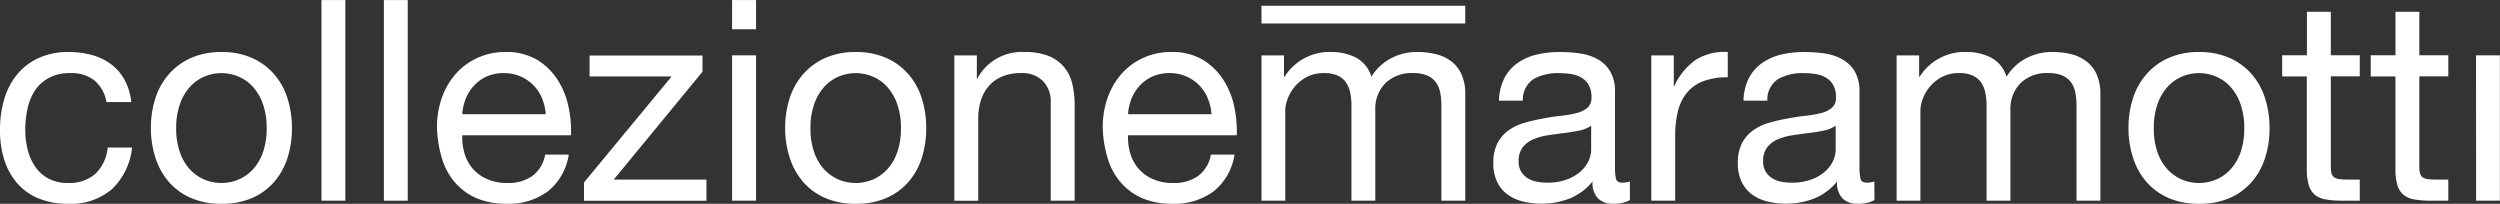
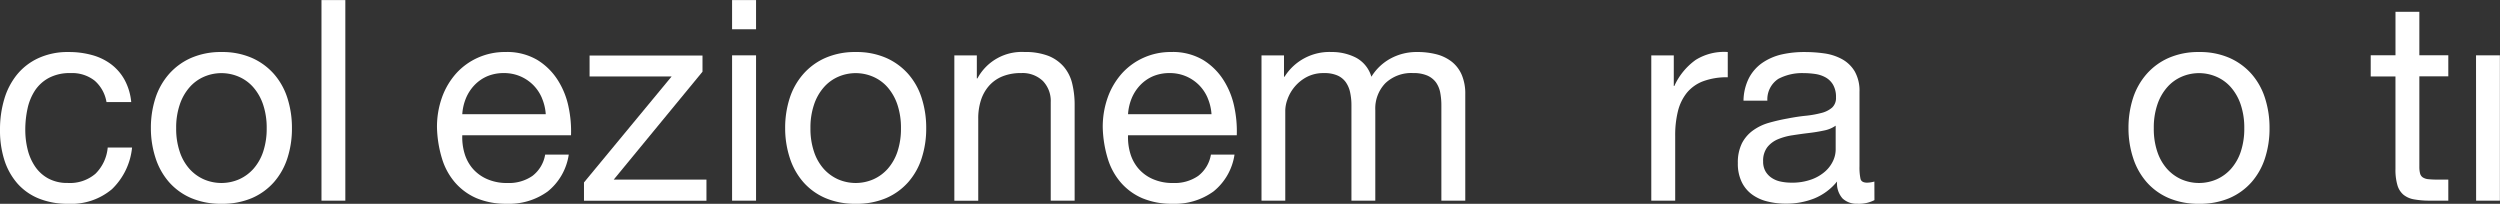
<svg xmlns="http://www.w3.org/2000/svg" width="111.805" height="9.114" viewBox="0 0 111.805 9.114">
  <rect x="0" y="0" width="111.805" height="9.114" fill="#333333" stroke="none" />
  <g id="Raggruppa_1463" data-name="Raggruppa 1463" transform="translate(-790.714 -1093.983)">
    <path id="Tracciato_1748" data-name="Tracciato 1748" d="M1.965.595A1.625,1.625,0,0,0,.885.255,1.977,1.977,0,0,0-.084.47a1.72,1.72,0,0,0-.623.565,2.4,2.4,0,0,0-.332.81,4.421,4.421,0,0,0-.1.95,3.636,3.636,0,0,0,.106.881A2.352,2.352,0,0,0-.7,4.434a1.674,1.674,0,0,0,.59.534,1.774,1.774,0,0,0,.867.2A1.753,1.753,0,0,0,2,4.755a1.877,1.877,0,0,0,.547-1.17H3.636a2.99,2.99,0,0,1-.9,1.862A2.824,2.824,0,0,1,.771,6.1,3.394,3.394,0,0,1-.542,5.861,2.55,2.55,0,0,1-1.5,5.182a2.952,2.952,0,0,1-.578-1.048A4.36,4.36,0,0,1-2.27,2.794,4.734,4.734,0,0,1-2.082,1.43,3.148,3.148,0,0,1-1.511.324,2.677,2.677,0,0,1-.548-.416,3.125,3.125,0,0,1,.8-.687a3.859,3.859,0,0,1,1.035.132,2.534,2.534,0,0,1,.854.407,2.212,2.212,0,0,1,.61.7,2.592,2.592,0,0,1,.3,1H2.493A1.625,1.625,0,0,0,1.965.595" transform="translate(792.984 1096.997)" fill="#fff" />
    <path id="Tracciato_1749" data-name="Tracciato 1749" d="M.093.959A3.059,3.059,0,0,1,.7-.121a2.84,2.84,0,0,1,.992-.724,3.316,3.316,0,0,1,1.358-.263A3.294,3.294,0,0,1,4.41-.845,2.853,2.853,0,0,1,5.4-.121,3.03,3.03,0,0,1,6,.959,4.32,4.32,0,0,1,6.2,2.3,4.262,4.262,0,0,1,6,3.631a3.038,3.038,0,0,1-.6,1.075,2.788,2.788,0,0,1-.987.716,3.356,3.356,0,0,1-1.364.257,3.379,3.379,0,0,1-1.358-.257A2.777,2.777,0,0,1,.7,4.705a3.067,3.067,0,0,1-.6-1.075A4.262,4.262,0,0,1-.108,2.3,4.32,4.32,0,0,1,.093.959M1.181,3.347a2.183,2.183,0,0,0,.433.767,1.894,1.894,0,0,0,.647.472,1.981,1.981,0,0,0,1.571,0,1.894,1.894,0,0,0,.647-.472,2.216,2.216,0,0,0,.435-.767A3.239,3.239,0,0,0,5.071,2.3a3.235,3.235,0,0,0-.157-1.048A2.278,2.278,0,0,0,4.479.476,1.817,1.817,0,0,0,3.832,0,1.961,1.961,0,0,0,2.261,0a1.817,1.817,0,0,0-.647.478,2.244,2.244,0,0,0-.433.772A3.184,3.184,0,0,0,1.023,2.3a3.187,3.187,0,0,0,.159,1.05" transform="translate(797.57 1097.418)" fill="#fff" />
    <path id="Tracciato_1751" data-name="Tracciato 1751" d="M86.885-128.328h1.067V-137.3H86.885Z" transform="translate(718.206 1231.286)" fill="#fff" />
-     <path id="Tracciato_1752" data-name="Tracciato 1752" d="M88.381-128.328h1.067V-137.3H88.381Z" transform="translate(719.501 1231.286)" fill="#fff" />
    <path id="Tracciato_1753" data-name="Tracciato 1753" d="M2.3,2.893a2.942,2.942,0,0,1-1.836.552,3.369,3.369,0,0,1-1.351-.25A2.663,2.663,0,0,1-1.85,2.49a2.931,2.931,0,0,1-.584-1.08A5.181,5.181,0,0,1-2.654.04a3.907,3.907,0,0,1,.226-1.358,3.258,3.258,0,0,1,.634-1.069,2.9,2.9,0,0,1,.968-.7A2.952,2.952,0,0,1,.4-3.342a2.661,2.661,0,0,1,1.438.358,2.84,2.84,0,0,1,.918.912A3.563,3.563,0,0,1,3.234-.865,5.175,5.175,0,0,1,3.34.38H-1.523a2.52,2.52,0,0,0,.1.81,1.827,1.827,0,0,0,.364.679,1.8,1.8,0,0,0,.642.47A2.178,2.178,0,0,0,.5,2.516,1.841,1.841,0,0,0,1.613,2.2a1.513,1.513,0,0,0,.571-.955H3.239A2.6,2.6,0,0,1,2.3,2.893M2.04-1.281a1.821,1.821,0,0,0-.39-.584,1.837,1.837,0,0,0-.578-.39A1.845,1.845,0,0,0,.337-2.4a1.884,1.884,0,0,0-.748.144,1.748,1.748,0,0,0-.571.4,1.907,1.907,0,0,0-.379.586,2.247,2.247,0,0,0-.162.709H2.21a2.187,2.187,0,0,0-.17-.716" transform="translate(812.911 1099.651)" fill="#fff" />
    <path id="Tracciato_1755" data-name="Tracciato 1755" d="M1.819.437H-1.85V-.5H3.2V.224L-.77,5.049H3.377v.944H-2.1V5.176Z" transform="translate(818.931 1096.966)" fill="#fff" />
    <path id="Tracciato_1756" data-name="Tracciato 1756" d="M96.728-135.994H97.8V-137.3H96.728Zm0-1.308,0,8.973H97.8v-6.5H96.728Z" transform="translate(726.726 1231.286)" fill="#fff" />
    <path id="Tracciato_1757" data-name="Tracciato 1757" d="M.093.959A3.059,3.059,0,0,1,.7-.121,2.831,2.831,0,0,1,1.69-.845a3.3,3.3,0,0,1,1.356-.263A3.294,3.294,0,0,1,4.41-.845,2.853,2.853,0,0,1,5.4-.121,3,3,0,0,1,6,.959,4.32,4.32,0,0,1,6.2,2.3,4.262,4.262,0,0,1,6,3.631a3.009,3.009,0,0,1-.6,1.075,2.788,2.788,0,0,1-.987.716,3.356,3.356,0,0,1-1.364.257A3.363,3.363,0,0,1,1.69,5.422,2.767,2.767,0,0,1,.7,4.705a3.067,3.067,0,0,1-.6-1.075A4.262,4.262,0,0,1-.108,2.3,4.32,4.32,0,0,1,.093.959M1.181,3.347a2.183,2.183,0,0,0,.433.767,1.912,1.912,0,0,0,.647.472,1.981,1.981,0,0,0,1.571,0,1.894,1.894,0,0,0,.647-.472,2.216,2.216,0,0,0,.435-.767A3.239,3.239,0,0,0,5.071,2.3a3.235,3.235,0,0,0-.157-1.048A2.278,2.278,0,0,0,4.479.476,1.817,1.817,0,0,0,3.832,0,1.961,1.961,0,0,0,2.261,0a1.833,1.833,0,0,0-.647.478,2.244,2.244,0,0,0-.433.772A3.184,3.184,0,0,0,1.023,2.3a3.187,3.187,0,0,0,.159,1.05" transform="translate(825.936 1097.418)" fill="#fff" />
    <path id="Tracciato_1758" data-name="Tracciato 1758" d="M.467.07V1.1H.493A2.248,2.248,0,0,1,2.6-.081,2.859,2.859,0,0,1,3.672.094a1.772,1.772,0,0,1,.69.491,1.811,1.811,0,0,1,.371.748,4.042,4.042,0,0,1,.108.963V6.568H3.772v-4.4a1.289,1.289,0,0,0-.353-.955A1.308,1.308,0,0,0,2.452.861a2.167,2.167,0,0,0-.847.151,1.6,1.6,0,0,0-.6.427,1.814,1.814,0,0,0-.358.647A2.625,2.625,0,0,0,.53,2.9v3.67H-.539V.07Z" transform="translate(833.933 1096.39)" fill="#fff" />
    <path id="Tracciato_1759" data-name="Tracciato 1759" d="M2.3,2.893a2.942,2.942,0,0,1-1.836.552,3.363,3.363,0,0,1-1.351-.25A2.663,2.663,0,0,1-1.85,2.49a2.931,2.931,0,0,1-.584-1.08A5.181,5.181,0,0,1-2.654.04a3.907,3.907,0,0,1,.226-1.358,3.258,3.258,0,0,1,.634-1.069,2.9,2.9,0,0,1,.968-.7A2.952,2.952,0,0,1,.4-3.342a2.661,2.661,0,0,1,1.438.358,2.84,2.84,0,0,1,.918.912A3.563,3.563,0,0,1,3.234-.865,5.175,5.175,0,0,1,3.34.38H-1.523a2.52,2.52,0,0,0,.1.81,1.827,1.827,0,0,0,.364.679,1.782,1.782,0,0,0,.642.47A2.178,2.178,0,0,0,.5,2.516,1.841,1.841,0,0,0,1.613,2.2a1.513,1.513,0,0,0,.571-.955H3.239A2.6,2.6,0,0,1,2.3,2.893M2.04-1.281a1.821,1.821,0,0,0-.39-.584,1.837,1.837,0,0,0-.578-.39A1.845,1.845,0,0,0,.337-2.4a1.884,1.884,0,0,0-.748.144,1.748,1.748,0,0,0-.571.4,1.907,1.907,0,0,0-.379.586,2.247,2.247,0,0,0-.162.709H2.21a2.187,2.187,0,0,0-.17-.716" transform="translate(842.685 1099.651)" fill="#fff" />
    <path id="Tracciato_1760" data-name="Tracciato 1760" d="M.467.07v.955H.491a2.367,2.367,0,0,1,2.1-1.106A2.359,2.359,0,0,1,3.685.171a1.412,1.412,0,0,1,.69.854A2.292,2.292,0,0,1,5.237.208,2.432,2.432,0,0,1,6.412-.081,3.424,3.424,0,0,1,7.3.025a1.858,1.858,0,0,1,.677.334,1.51,1.51,0,0,1,.44.584,2.143,2.143,0,0,1,.157.862V6.568H7.505V2.307a3.02,3.02,0,0,0-.05-.565,1.176,1.176,0,0,0-.188-.459A.949.949,0,0,0,6.882.975,1.531,1.531,0,0,0,6.248.861,1.681,1.681,0,0,0,5,1.314,1.629,1.629,0,0,0,4.55,2.521V6.568H3.483V2.307a2.677,2.677,0,0,0-.058-.578,1.242,1.242,0,0,0-.194-.459.911.911,0,0,0-.371-.3,1.435,1.435,0,0,0-.6-.108,1.593,1.593,0,0,0-.8.188,1.817,1.817,0,0,0-.843,1,1.524,1.524,0,0,0-.093.472V6.568H-.539V.07Z" transform="translate(847.67 1096.39)" fill="#fff" />
-     <path id="Tracciato_1761" data-name="Tracciato 1761" d="M2.834,3.073a1.521,1.521,0,0,1-.767.162A.915.915,0,0,1,1.409,3a1.008,1.008,0,0,1-.246-.761A2.545,2.545,0,0,1,.138,3a3.393,3.393,0,0,1-1.263.231,3.375,3.375,0,0,1-.836-.1,1.912,1.912,0,0,1-.685-.315,1.491,1.491,0,0,1-.459-.56,1.87,1.87,0,0,1-.17-.836,1.921,1.921,0,0,1,.188-.9,1.637,1.637,0,0,1,.5-.571,2.29,2.29,0,0,1,.7-.334c.265-.075.535-.138.812-.188C-.782-.63-.5-.675-.239-.7a4.571,4.571,0,0,0,.7-.125,1.172,1.172,0,0,0,.478-.239.581.581,0,0,0,.175-.459A1.074,1.074,0,0,0,.98-2.093a.9.9,0,0,0-.338-.326,1.358,1.358,0,0,0-.466-.151,3.639,3.639,0,0,0-.509-.037,2.262,2.262,0,0,0-1.131.257,1.094,1.094,0,0,0-.491.974H-3.022A2.309,2.309,0,0,1-2.772-2.4a1.907,1.907,0,0,1,.6-.672,2.554,2.554,0,0,1,.86-.371A4.593,4.593,0,0,1-.27-3.55,6.205,6.205,0,0,1,.6-3.488a2.332,2.332,0,0,1,.785.257,1.485,1.485,0,0,1,.565.547,1.727,1.727,0,0,1,.215.914V1.565a2.448,2.448,0,0,0,.045.552c.028.118.127.175.295.175a1.292,1.292,0,0,0,.326-.05ZM1.1-.257a1.349,1.349,0,0,1-.528.218C.353.008.125.045-.114.073s-.479.063-.722.1a2.726,2.726,0,0,0-.655.181,1.2,1.2,0,0,0-.47.356,1,1,0,0,0-.183.632.865.865,0,0,0,.106.444.89.89,0,0,0,.278.293,1.127,1.127,0,0,0,.4.164,2.315,2.315,0,0,0,.478.049,2.516,2.516,0,0,0,.9-.144,1.885,1.885,0,0,0,.616-.362,1.448,1.448,0,0,0,.353-.476A1.213,1.213,0,0,0,1.1.83Z" transform="translate(860.774 1099.86)" fill="#fff" />
    <path id="Tracciato_1762" data-name="Tracciato 1762" d="M.467.071V1.44H.491A2.9,2.9,0,0,1,1.448.272,2.4,2.4,0,0,1,2.881-.08V1.05a3.027,3.027,0,0,0-1.1.177,1.735,1.735,0,0,0-.728.515,2.124,2.124,0,0,0-.4.823A4.445,4.445,0,0,0,.53,3.679v2.89H-.539V.071Z" transform="translate(865.102 1096.389)" fill="#fff" />
    <path id="Tracciato_1763" data-name="Tracciato 1763" d="M2.834,3.073a1.521,1.521,0,0,1-.767.162A.915.915,0,0,1,1.409,3a1.008,1.008,0,0,1-.246-.761A2.545,2.545,0,0,1,.138,3a3.393,3.393,0,0,1-1.263.231,3.375,3.375,0,0,1-.836-.1,1.927,1.927,0,0,1-.685-.315,1.491,1.491,0,0,1-.459-.56,1.87,1.87,0,0,1-.17-.836,1.921,1.921,0,0,1,.188-.9,1.637,1.637,0,0,1,.5-.571,2.29,2.29,0,0,1,.7-.334c.265-.075.535-.138.812-.188C-.782-.63-.5-.675-.239-.7a4.571,4.571,0,0,0,.7-.125,1.16,1.16,0,0,0,.478-.239.581.581,0,0,0,.175-.459A1.074,1.074,0,0,0,.98-2.093a.9.9,0,0,0-.338-.326,1.358,1.358,0,0,0-.466-.151,3.639,3.639,0,0,0-.509-.037,2.262,2.262,0,0,0-1.131.257,1.094,1.094,0,0,0-.491.974H-3.022A2.309,2.309,0,0,1-2.772-2.4a1.907,1.907,0,0,1,.6-.672,2.554,2.554,0,0,1,.86-.371A4.593,4.593,0,0,1-.27-3.55,6.205,6.205,0,0,1,.6-3.488a2.332,2.332,0,0,1,.785.257,1.5,1.5,0,0,1,.567.547,1.745,1.745,0,0,1,.213.914V1.565a2.448,2.448,0,0,0,.045.552c.028.118.127.175.295.175a1.292,1.292,0,0,0,.326-.05ZM1.1-.257a1.349,1.349,0,0,1-.528.218C.355.008.125.045-.114.073s-.479.063-.722.1a2.726,2.726,0,0,0-.655.181,1.2,1.2,0,0,0-.47.356,1,1,0,0,0-.183.632.865.865,0,0,0,.106.444.89.89,0,0,0,.278.293,1.127,1.127,0,0,0,.4.164,2.315,2.315,0,0,0,.478.049,2.516,2.516,0,0,0,.9-.144,1.885,1.885,0,0,0,.616-.362,1.448,1.448,0,0,0,.353-.476A1.213,1.213,0,0,0,1.1.83Z" transform="translate(871.709 1099.86)" fill="#fff" />
-     <path id="Tracciato_1764" data-name="Tracciato 1764" d="M.467.07v.955H.491a2.367,2.367,0,0,1,2.1-1.106A2.359,2.359,0,0,1,3.685.171a1.412,1.412,0,0,1,.69.854A2.292,2.292,0,0,1,5.237.208,2.432,2.432,0,0,1,6.412-.081,3.424,3.424,0,0,1,7.3.025a1.858,1.858,0,0,1,.677.334,1.51,1.51,0,0,1,.44.584,2.143,2.143,0,0,1,.157.862V6.568H7.505V2.307a3.02,3.02,0,0,0-.05-.565,1.176,1.176,0,0,0-.188-.459A.949.949,0,0,0,6.882.975,1.531,1.531,0,0,0,6.248.861,1.681,1.681,0,0,0,5,1.314,1.629,1.629,0,0,0,4.55,2.521V6.568H3.483V2.307a2.677,2.677,0,0,0-.058-.578,1.242,1.242,0,0,0-.194-.459.911.911,0,0,0-.371-.3,1.435,1.435,0,0,0-.6-.108,1.593,1.593,0,0,0-.8.188,1.817,1.817,0,0,0-.843,1,1.524,1.524,0,0,0-.093.472V6.568H-.539V.07Z" transform="translate(876.074 1096.39)" fill="#fff" />
    <path id="Tracciato_1765" data-name="Tracciato 1765" d="M.093.959A3.059,3.059,0,0,1,.7-.121,2.831,2.831,0,0,1,1.69-.845a3.3,3.3,0,0,1,1.356-.263A3.294,3.294,0,0,1,4.41-.845,2.853,2.853,0,0,1,5.4-.121,3.03,3.03,0,0,1,6,.959,4.32,4.32,0,0,1,6.2,2.3,4.262,4.262,0,0,1,6,3.631a3.038,3.038,0,0,1-.6,1.075,2.788,2.788,0,0,1-.987.716,3.356,3.356,0,0,1-1.364.257A3.363,3.363,0,0,1,1.69,5.422,2.767,2.767,0,0,1,.7,4.705a3.067,3.067,0,0,1-.6-1.075A4.262,4.262,0,0,1-.108,2.3,4.32,4.32,0,0,1,.093.959M1.181,3.347a2.183,2.183,0,0,0,.433.767,1.894,1.894,0,0,0,.647.472,1.981,1.981,0,0,0,1.571,0,1.894,1.894,0,0,0,.647-.472,2.216,2.216,0,0,0,.435-.767A3.239,3.239,0,0,0,5.071,2.3a3.235,3.235,0,0,0-.157-1.048A2.278,2.278,0,0,0,4.479.476,1.817,1.817,0,0,0,3.832,0,1.961,1.961,0,0,0,2.261,0a1.817,1.817,0,0,0-.647.478,2.244,2.244,0,0,0-.433.772A3.185,3.185,0,0,0,1.024,2.3a3.189,3.189,0,0,0,.157,1.05" transform="translate(886.012 1097.418)" fill="#fff" />
-     <path id="Tracciato_1766" data-name="Tracciato 1766" d="M1.61.9v.942H.315V5.881a1.171,1.171,0,0,0,.032.3.306.306,0,0,0,.119.177.538.538,0,0,0,.244.082,3.911,3.911,0,0,0,.409.019H1.61V7.4H.793a3.893,3.893,0,0,1-.711-.056A1.04,1.04,0,0,1-.4,7.138a.888.888,0,0,1-.269-.427,2.439,2.439,0,0,1-.09-.729V1.846H-1.86V.9H-.754V-1.044H.315V.9Z" transform="translate(894.638 1095.556)" fill="#fff" />
    <path id="Tracciato_1767" data-name="Tracciato 1767" d="M1.61.9v.942H.315V5.881a1.171,1.171,0,0,0,.032.3.306.306,0,0,0,.119.177.538.538,0,0,0,.244.082,3.911,3.911,0,0,0,.409.019H1.61V7.4H.793a3.893,3.893,0,0,1-.711-.056,1.024,1.024,0,0,1-.476-.207.877.877,0,0,1-.271-.427,2.446,2.446,0,0,1-.088-.729V1.846H-1.86V.9H-.752V-1.044H.315V.9Z" transform="translate(898.597 1095.556)" fill="#fff" />
    <path id="Tracciato_1769" data-name="Tracciato 1769" d="M138.537-129.477H139.6v-6.5h-1.067Z" transform="translate(762.914 1232.435)" fill="#fff" />
-     <path id="Tracciato_1770" data-name="Tracciato 1770" d="M109.419-136.372h9.113v-.793h-9.113Z" transform="translate(737.711 1231.405)" fill="#fff" />
  </g>
</svg>